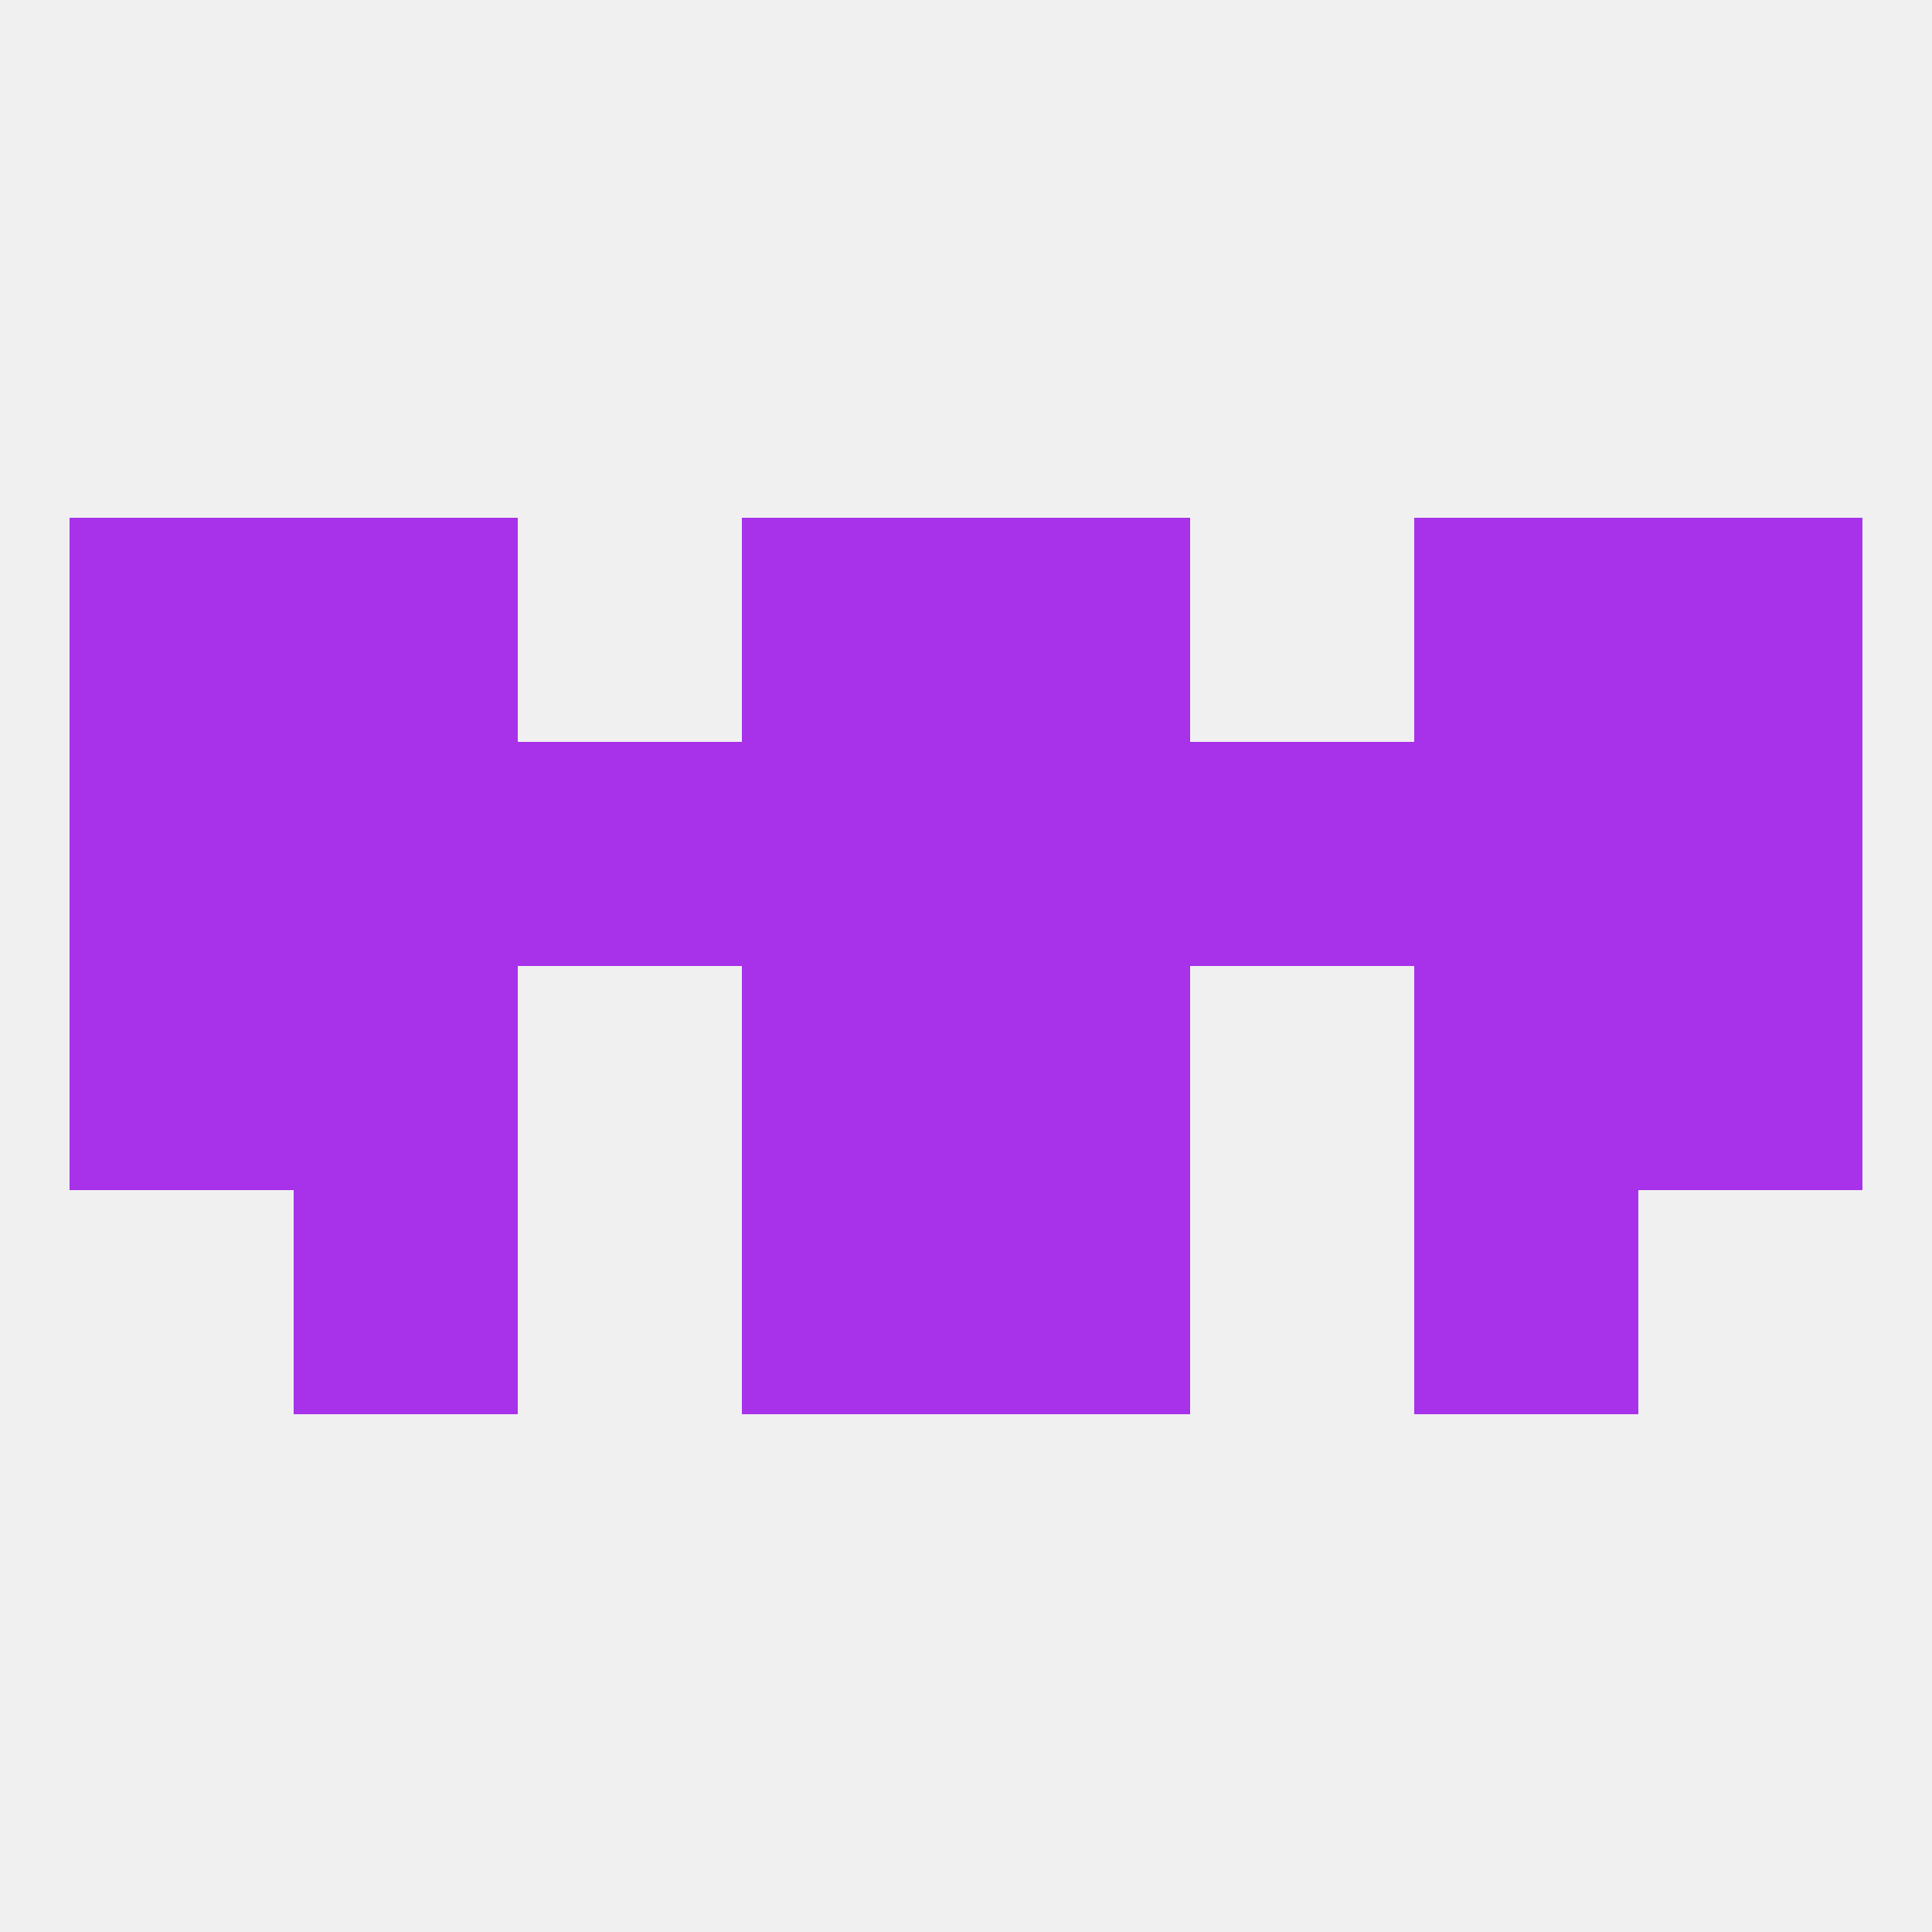
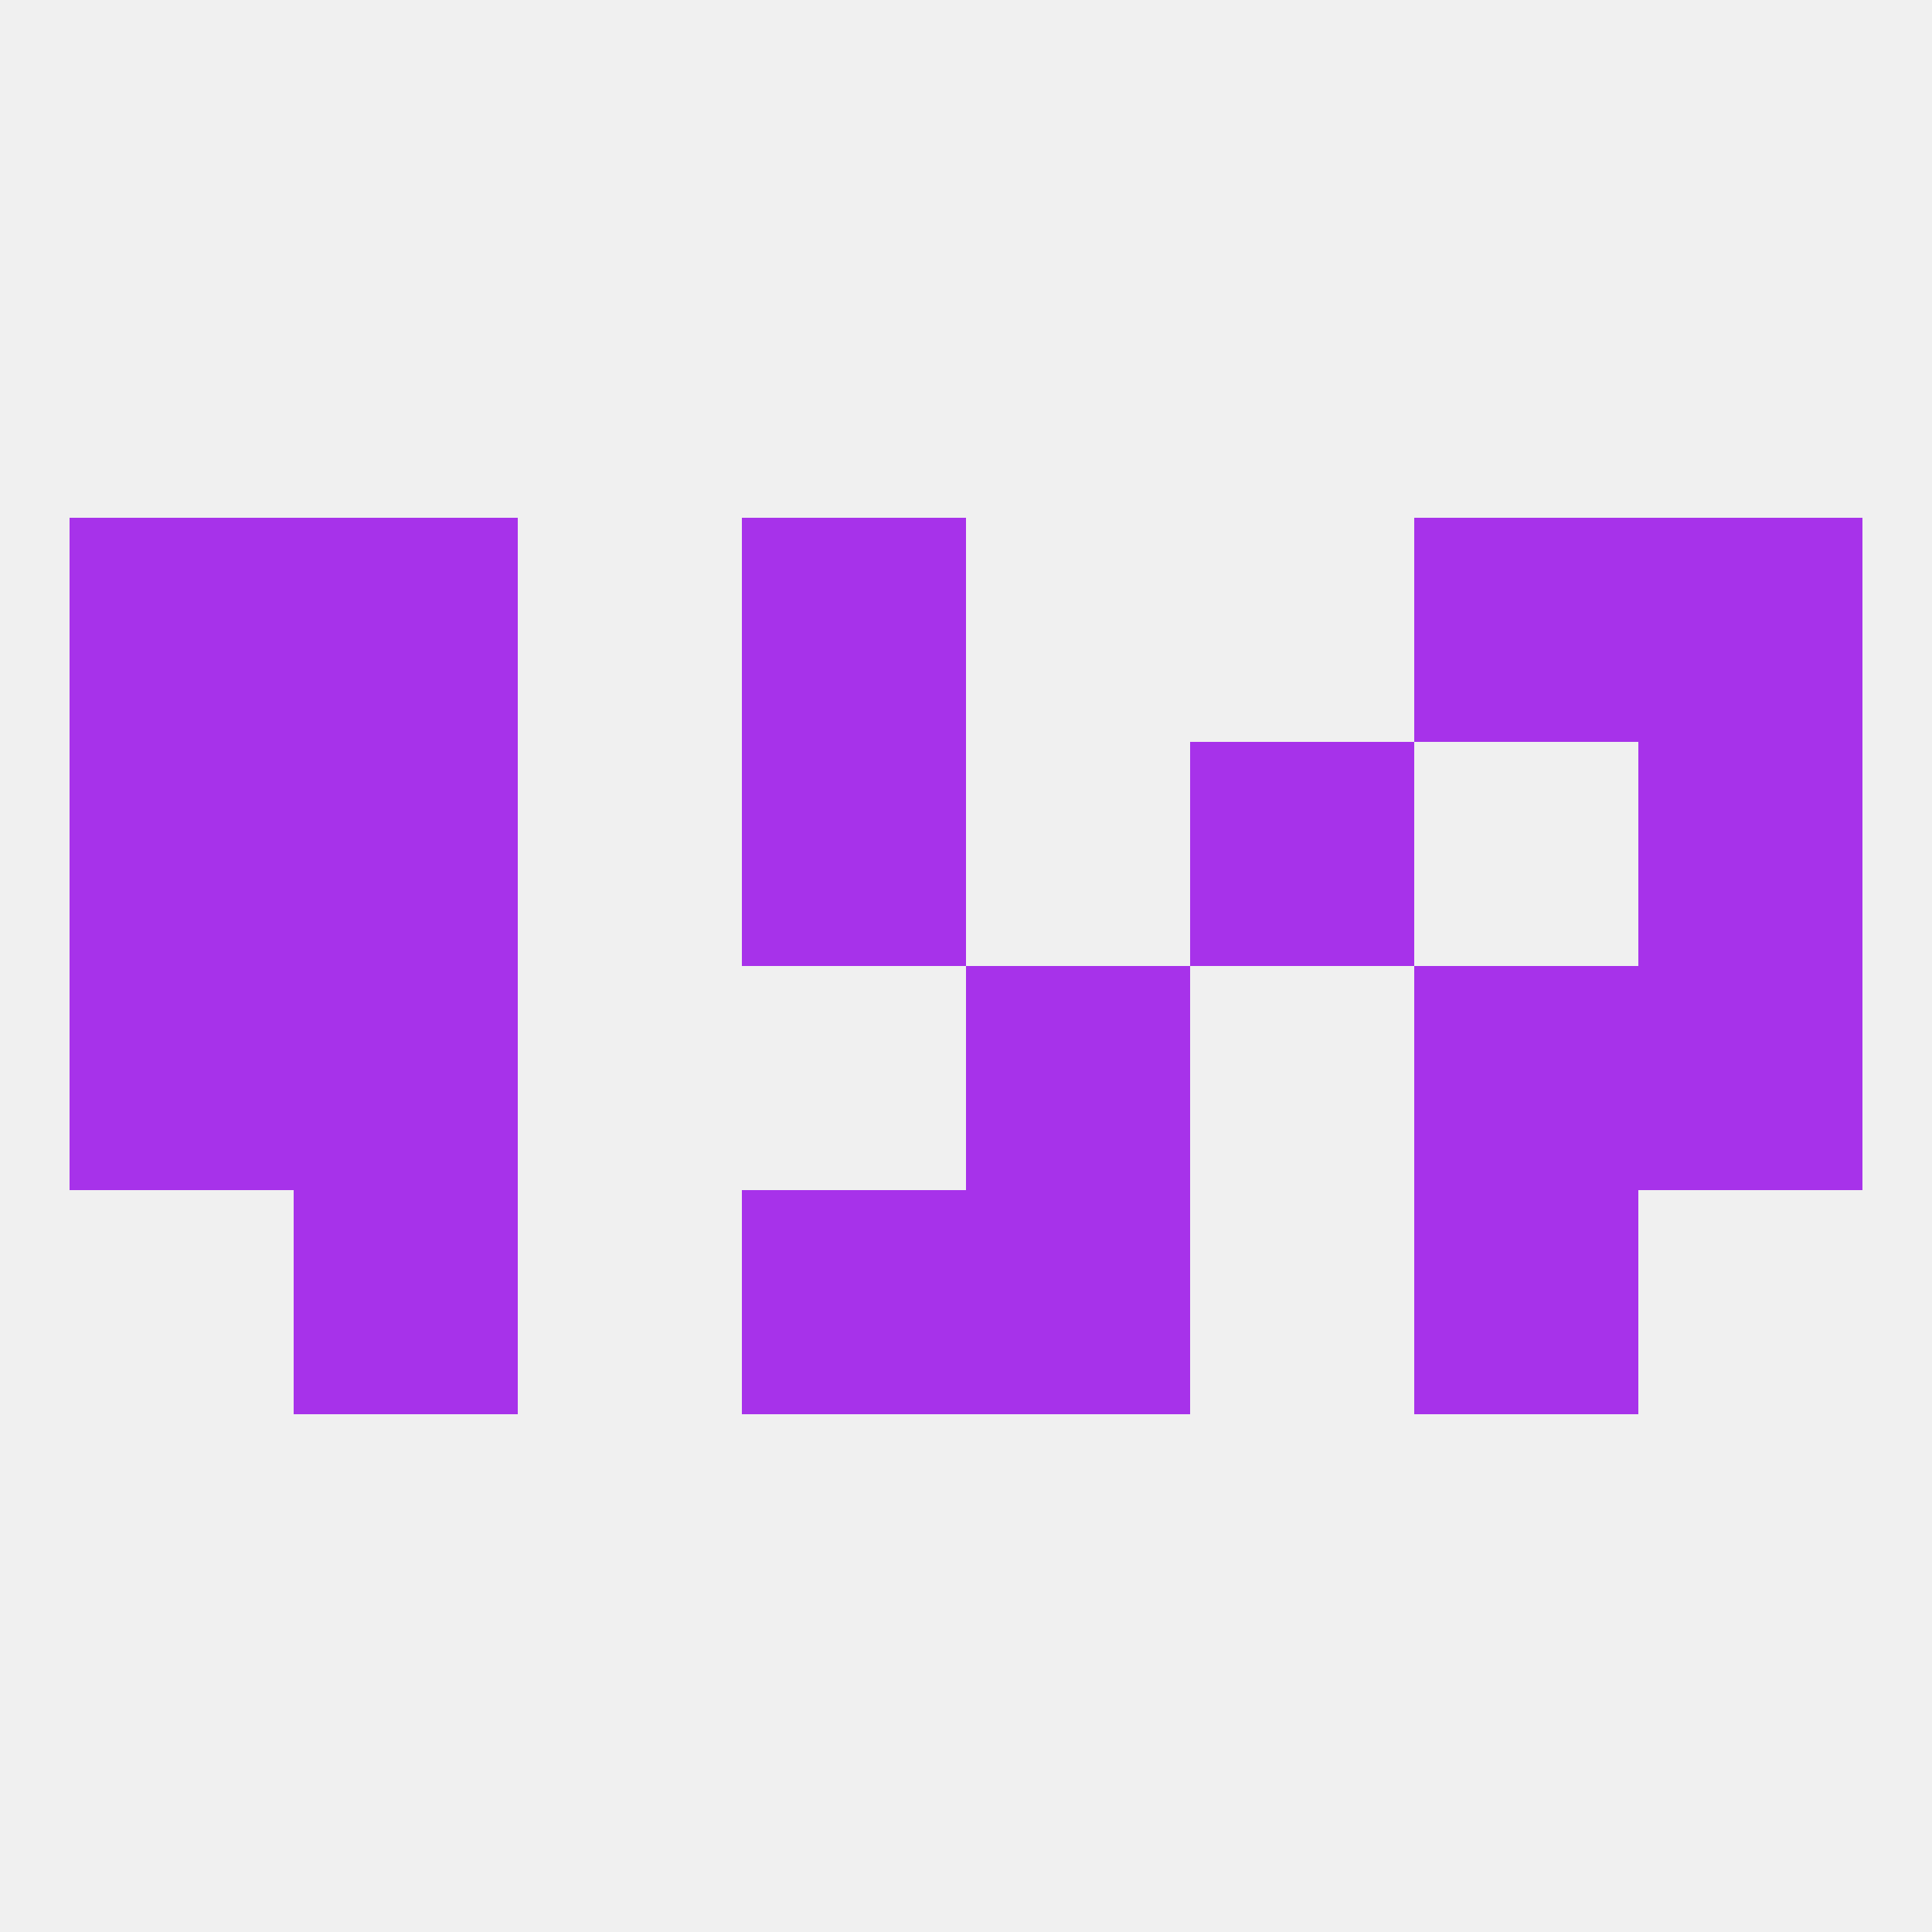
<svg xmlns="http://www.w3.org/2000/svg" version="1.1" baseprofile="full" width="250" height="250" viewBox="0 0 250 250">
  <rect width="100%" height="100%" fill="rgba(240,240,240,255)" />
-   <rect x="125" y="96" width="29" height="29" fill="rgba(167,50,234,255)" />
  <rect x="154" y="96" width="29" height="29" fill="rgba(167,50,234,255)" />
-   <rect x="183" y="96" width="29" height="29" fill="rgba(167,50,234,255)" />
  <rect x="9" y="96" width="29" height="29" fill="rgba(167,50,234,255)" />
  <rect x="212" y="96" width="29" height="29" fill="rgba(167,50,234,255)" />
  <rect x="96" y="96" width="29" height="29" fill="rgba(167,50,234,255)" />
-   <rect x="67" y="96" width="29" height="29" fill="rgba(167,50,234,255)" />
  <rect x="38" y="96" width="29" height="29" fill="rgba(167,50,234,255)" />
  <rect x="96" y="67" width="29" height="29" fill="rgba(167,50,234,255)" />
-   <rect x="125" y="67" width="29" height="29" fill="rgba(167,50,234,255)" />
  <rect x="38" y="67" width="29" height="29" fill="rgba(167,50,234,255)" />
  <rect x="183" y="67" width="29" height="29" fill="rgba(167,50,234,255)" />
  <rect x="9" y="67" width="29" height="29" fill="rgba(167,50,234,255)" />
  <rect x="212" y="67" width="29" height="29" fill="rgba(167,50,234,255)" />
  <rect x="183" y="125" width="29" height="29" fill="rgba(167,50,234,255)" />
  <rect x="9" y="125" width="29" height="29" fill="rgba(167,50,234,255)" />
  <rect x="212" y="125" width="29" height="29" fill="rgba(167,50,234,255)" />
-   <rect x="96" y="125" width="29" height="29" fill="rgba(167,50,234,255)" />
  <rect x="125" y="125" width="29" height="29" fill="rgba(167,50,234,255)" />
  <rect x="38" y="125" width="29" height="29" fill="rgba(167,50,234,255)" />
  <rect x="38" y="154" width="29" height="29" fill="rgba(167,50,234,255)" />
  <rect x="183" y="154" width="29" height="29" fill="rgba(167,50,234,255)" />
  <rect x="96" y="154" width="29" height="29" fill="rgba(167,50,234,255)" />
  <rect x="125" y="154" width="29" height="29" fill="rgba(167,50,234,255)" />
</svg>